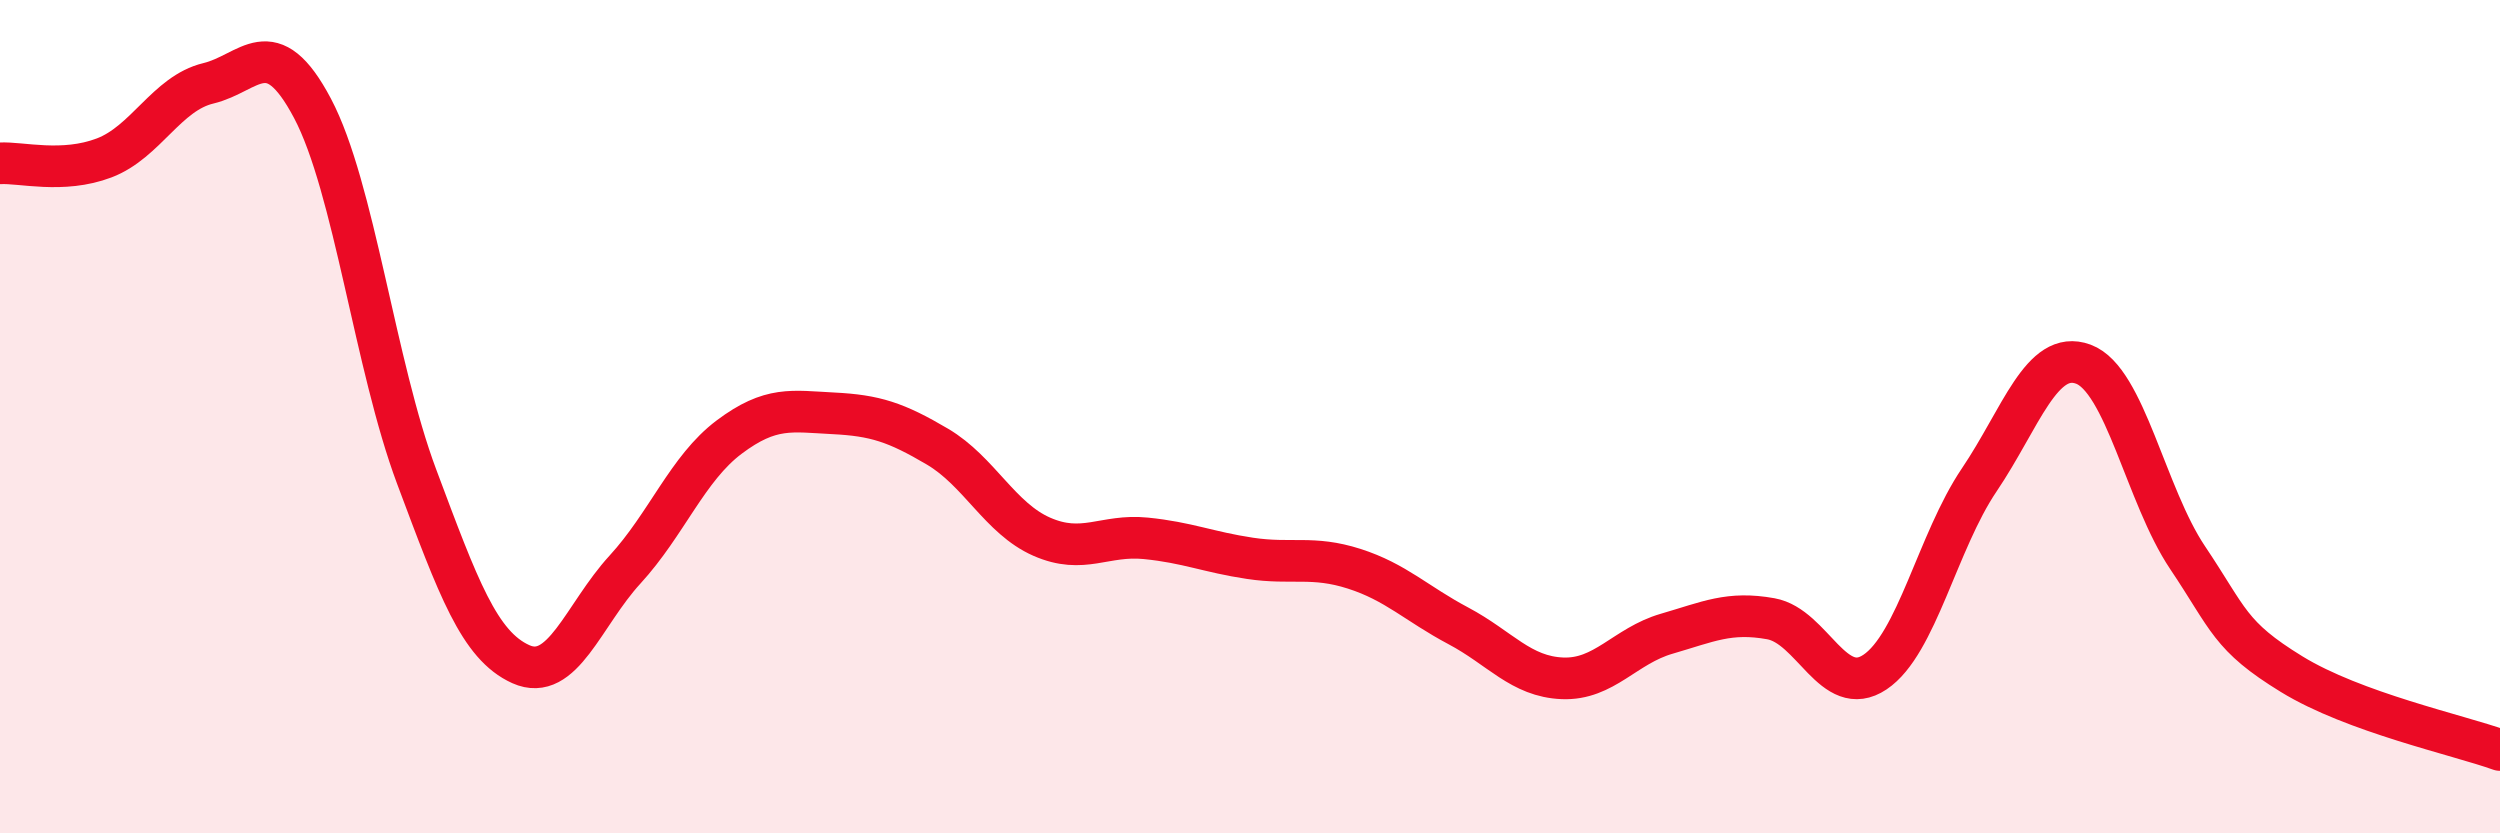
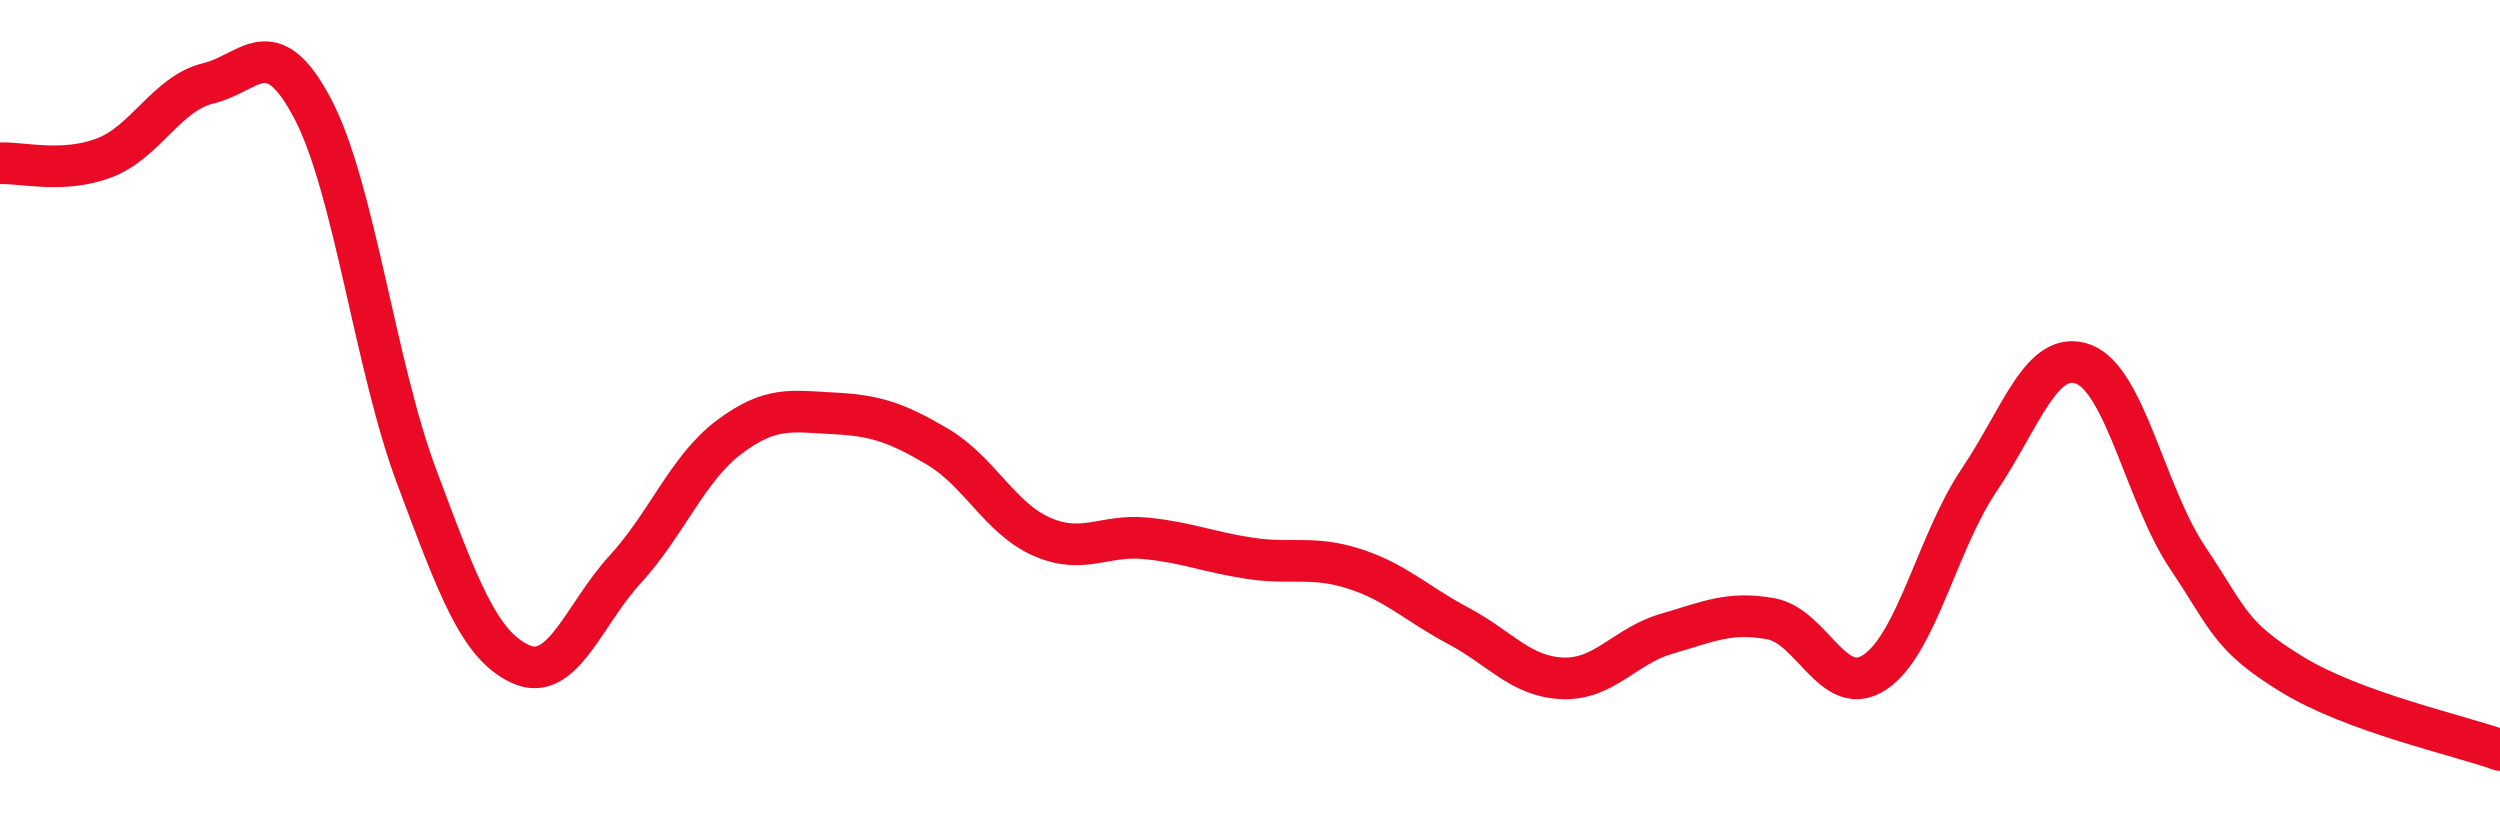
<svg xmlns="http://www.w3.org/2000/svg" width="60" height="20" viewBox="0 0 60 20">
-   <path d="M 0,3.92 C 0.5,3.89 1.5,4.17 2.5,3.79 C 3.5,3.41 4,2.24 5,2 C 6,1.76 6.5,0.71 7.5,2.6 C 8.5,4.49 9,8.77 10,11.44 C 11,14.11 11.5,15.49 12.5,15.94 C 13.5,16.39 14,14.76 15,13.67 C 16,12.58 16.5,11.24 17.5,10.49 C 18.5,9.74 19,9.87 20,9.92 C 21,9.97 21.5,10.13 22.5,10.72 C 23.5,11.31 24,12.44 25,12.88 C 26,13.32 26.5,12.82 27.5,12.92 C 28.5,13.02 29,13.25 30,13.4 C 31,13.55 31.5,13.33 32.5,13.65 C 33.5,13.97 34,14.49 35,15.02 C 36,15.55 36.5,16.24 37.5,16.28 C 38.5,16.32 39,15.5 40,15.21 C 41,14.92 41.5,14.67 42.5,14.85 C 43.5,15.03 44,16.8 45,16.13 C 46,15.46 46.5,13 47.5,11.52 C 48.5,10.04 49,8.37 50,8.74 C 51,9.11 51.5,11.89 52.5,13.38 C 53.5,14.87 53.5,15.26 55,16.18 C 56.5,17.1 59,17.64 60,18L60 20L0 20Z" fill="#EB0A25" opacity="0.1" stroke-linecap="round" stroke-linejoin="round" />
  <path d="M 0,3.92 C 0.5,3.89 1.5,4.17 2.5,3.79 C 3.5,3.41 4,2.24 5,2 C 6,1.76 6.5,0.71 7.5,2.6 C 8.5,4.49 9,8.77 10,11.44 C 11,14.11 11.5,15.49 12.5,15.94 C 13.5,16.39 14,14.76 15,13.67 C 16,12.58 16.5,11.24 17.5,10.49 C 18.5,9.74 19,9.87 20,9.92 C 21,9.97 21.5,10.13 22.5,10.72 C 23.5,11.31 24,12.44 25,12.88 C 26,13.32 26.5,12.82 27.5,12.92 C 28.5,13.02 29,13.25 30,13.4 C 31,13.55 31.5,13.33 32.5,13.65 C 33.5,13.97 34,14.49 35,15.02 C 36,15.55 36.5,16.24 37.5,16.28 C 38.5,16.32 39,15.5 40,15.21 C 41,14.92 41.5,14.67 42.5,14.85 C 43.5,15.03 44,16.8 45,16.13 C 46,15.46 46.5,13 47.5,11.52 C 48.5,10.04 49,8.37 50,8.74 C 51,9.11 51.5,11.89 52.5,13.38 C 53.5,14.87 53.5,15.26 55,16.18 C 56.5,17.1 59,17.64 60,18" stroke="#EB0A25" stroke-width="1" fill="none" stroke-linecap="round" stroke-linejoin="round" />
</svg>